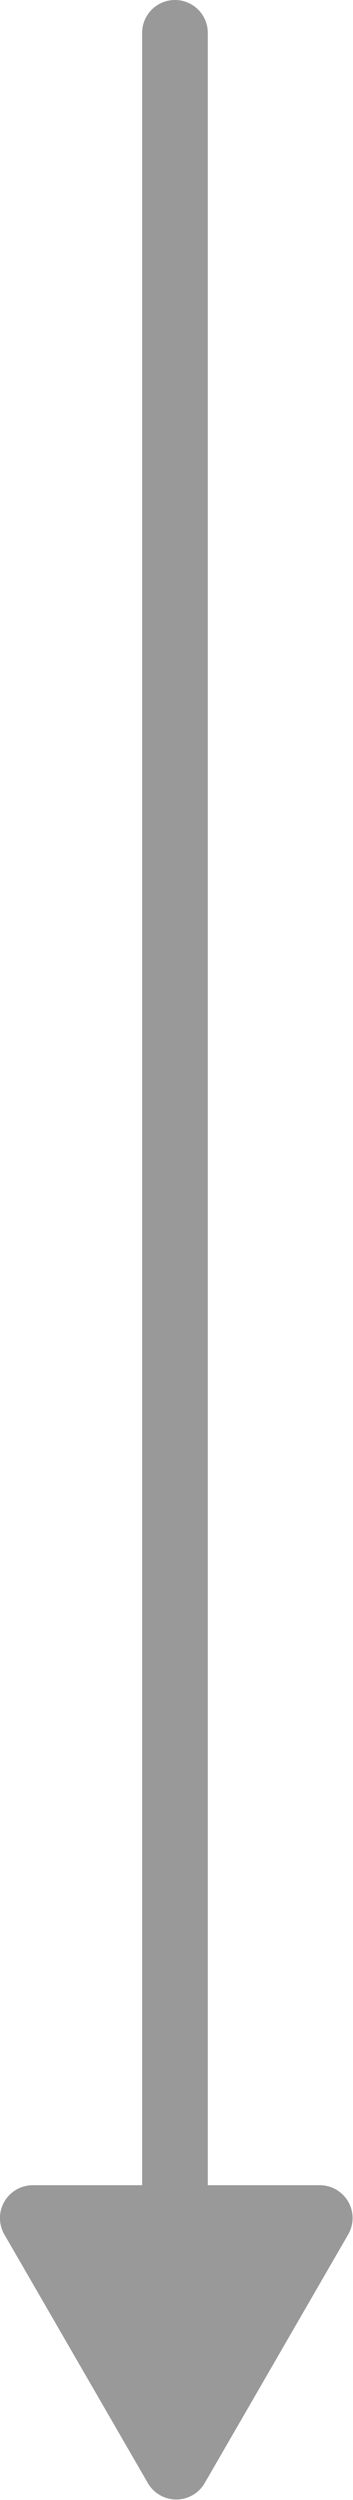
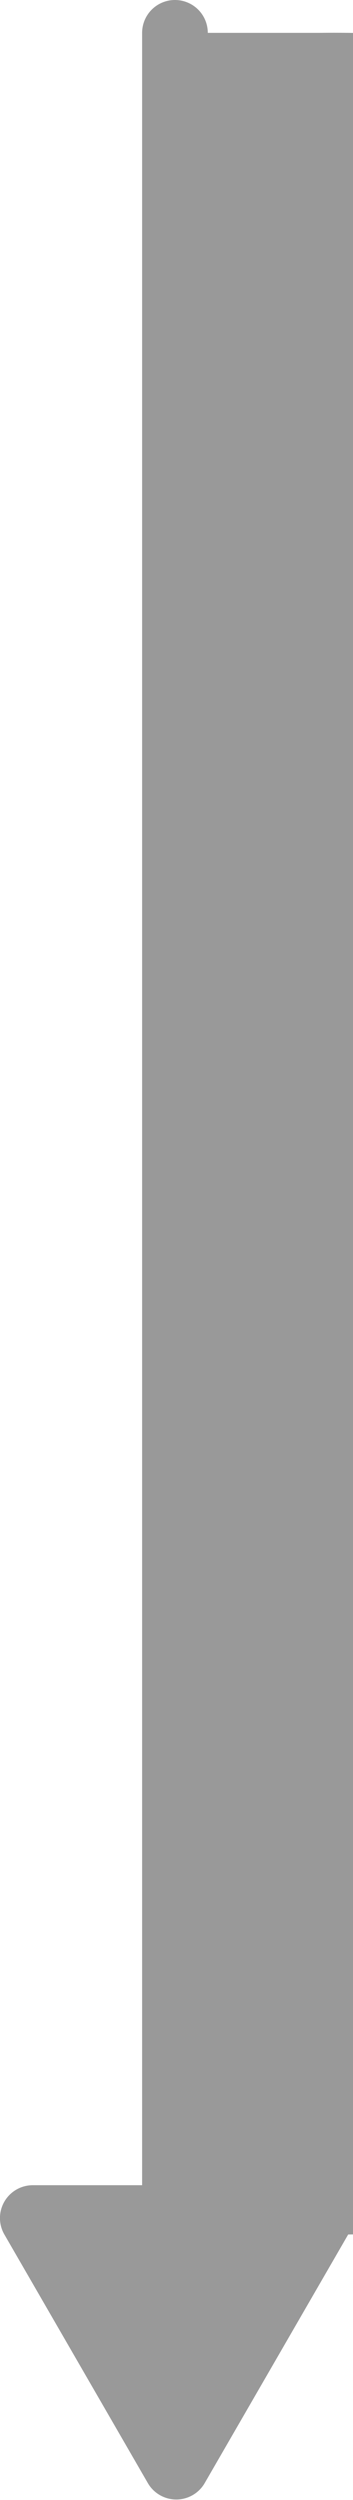
<svg xmlns="http://www.w3.org/2000/svg" width="21.5" height="152.16" viewBox="0 0 21.5 152.16">
  <defs>
    <style>
      .cls-1 {
        fill: #999;
        fill-rule: evenodd;
      }
    </style>
  </defs>
-   <path id="arrow.svg" class="cls-1" d="M385.551,5934l-8.739,15.13a2,2,0,0,1-3.464,0L364.61,5934a2,2,0,0,1,1.732-3H373V5800a2,2,0,0,1,4,0v131h6.818A2,2,0,0,1,385.551,5934Z" transform="translate(-364.344 -5798)" />
+   <path id="arrow.svg" class="cls-1" d="M385.551,5934l-8.739,15.13a2,2,0,0,1-3.464,0L364.61,5934a2,2,0,0,1,1.732-3H373V5800a2,2,0,0,1,4,0h6.818A2,2,0,0,1,385.551,5934Z" transform="translate(-364.344 -5798)" />
</svg>